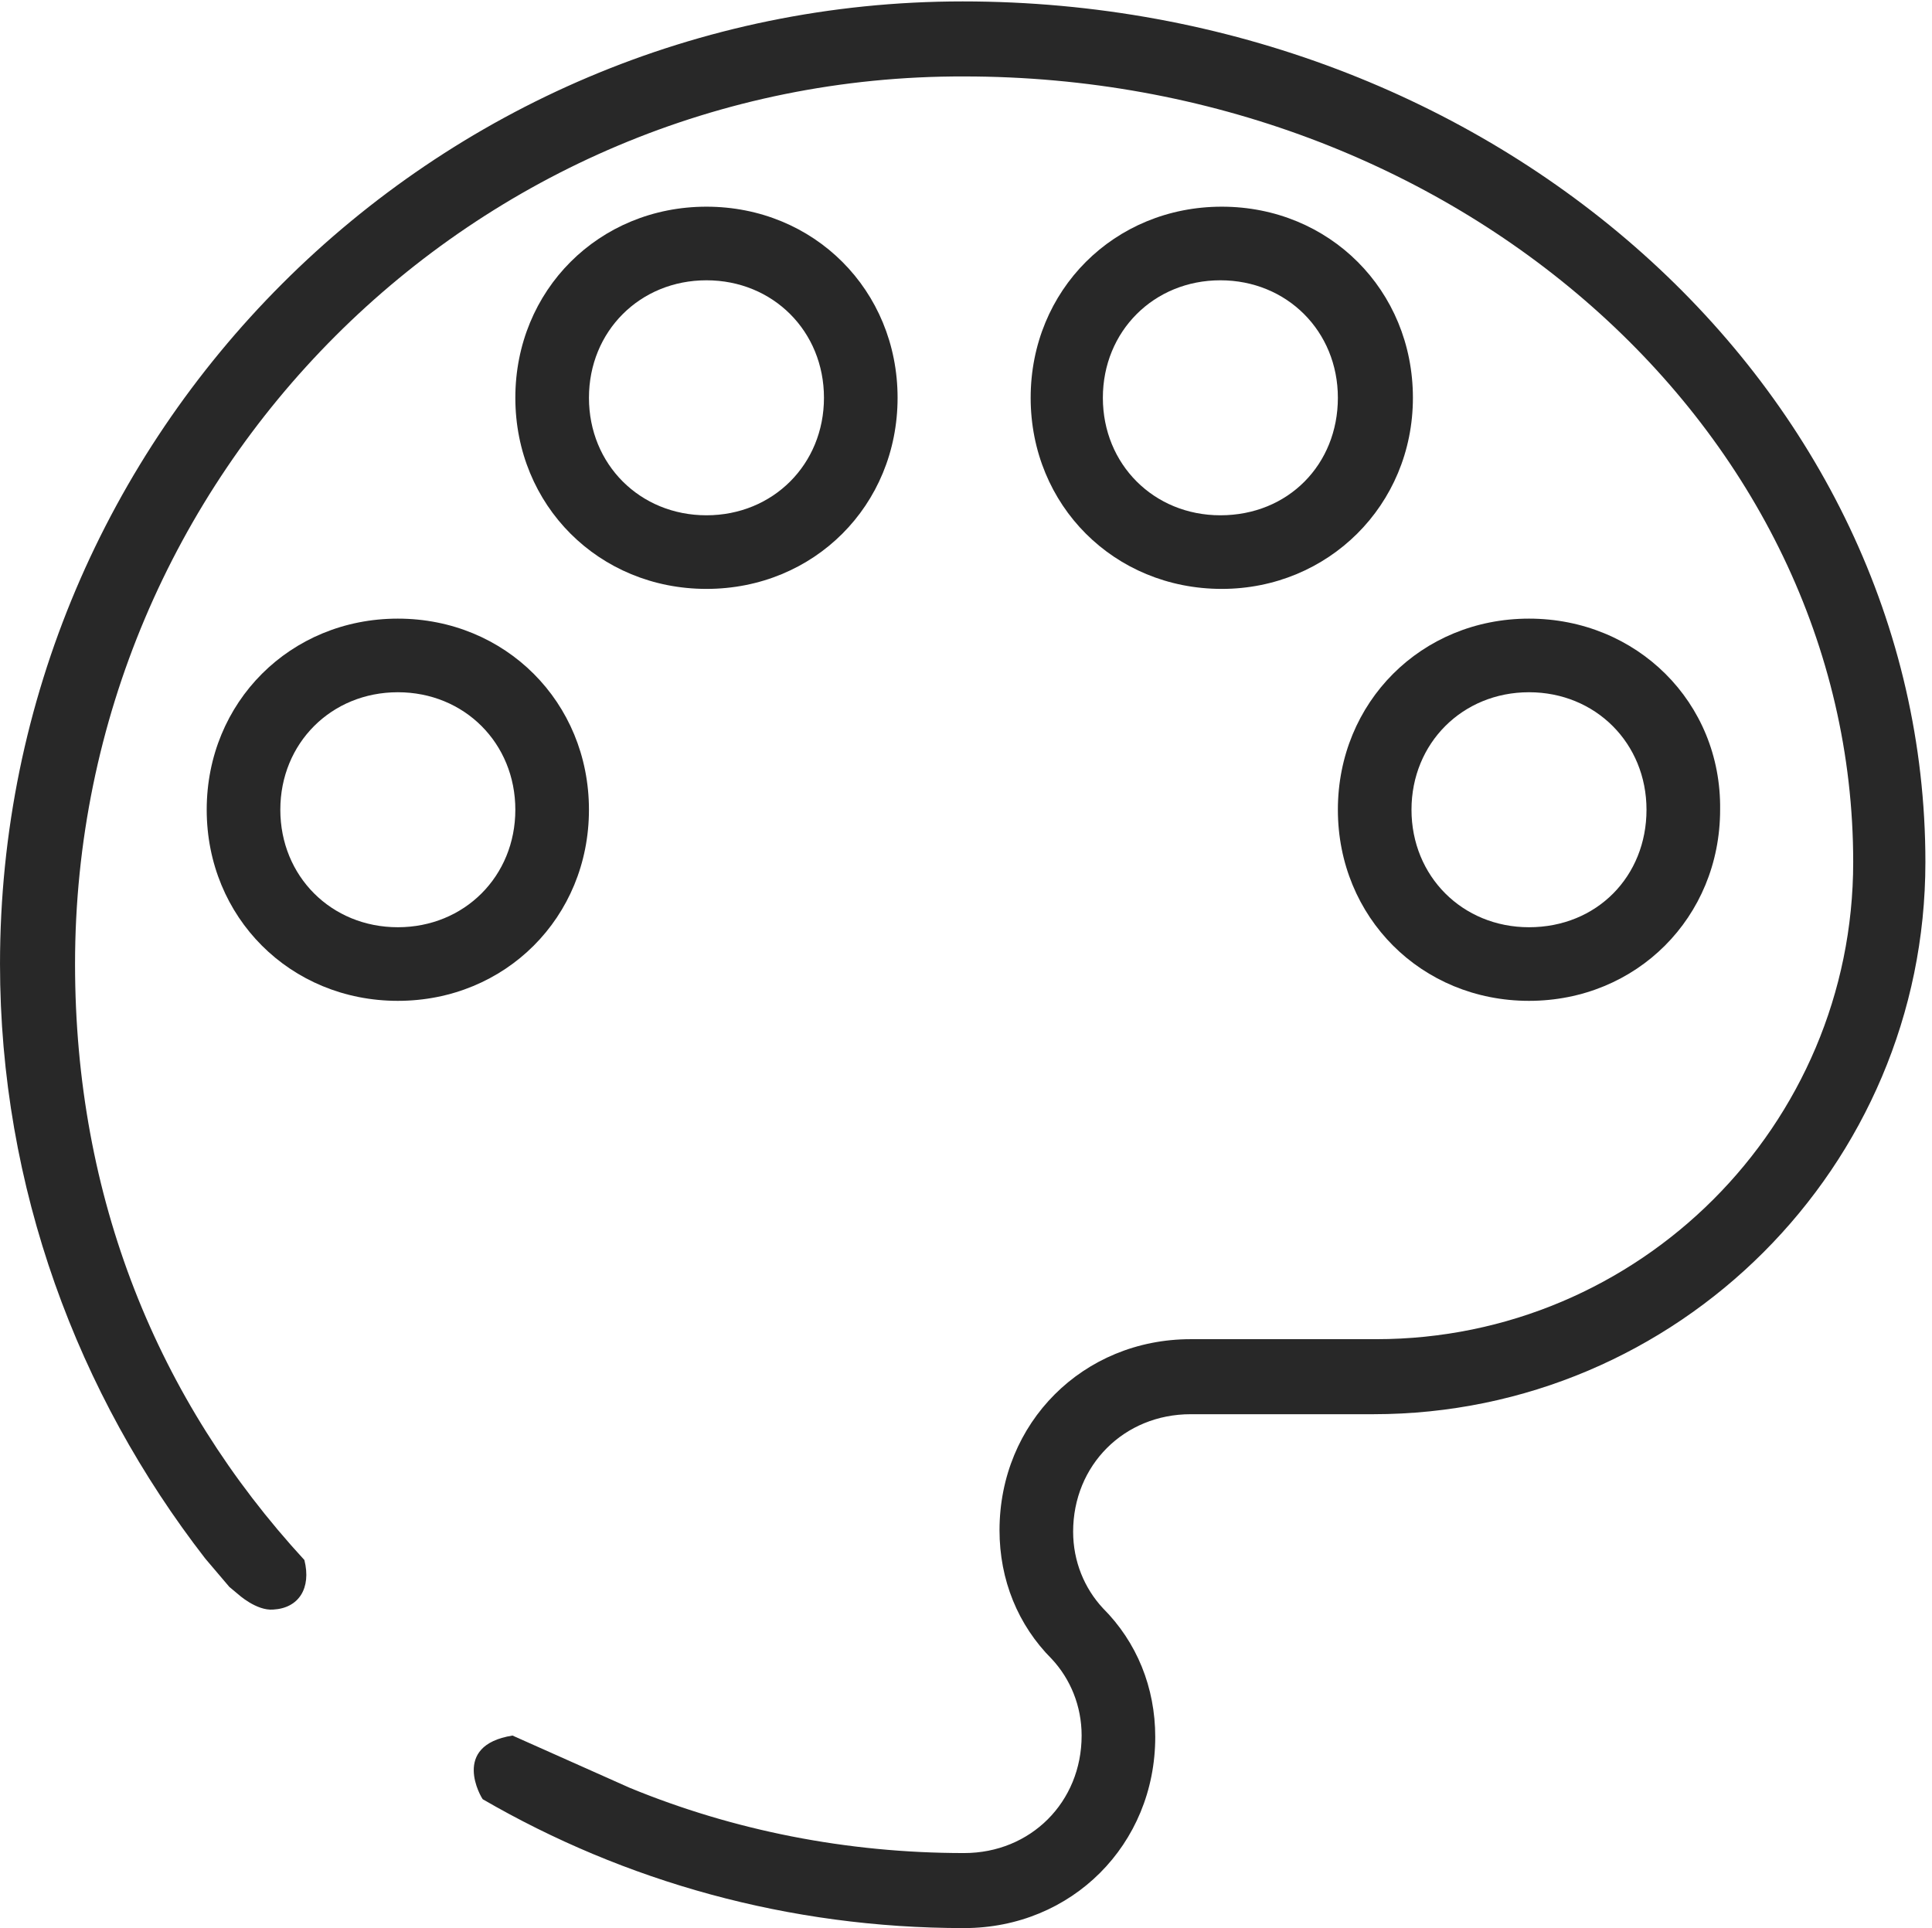
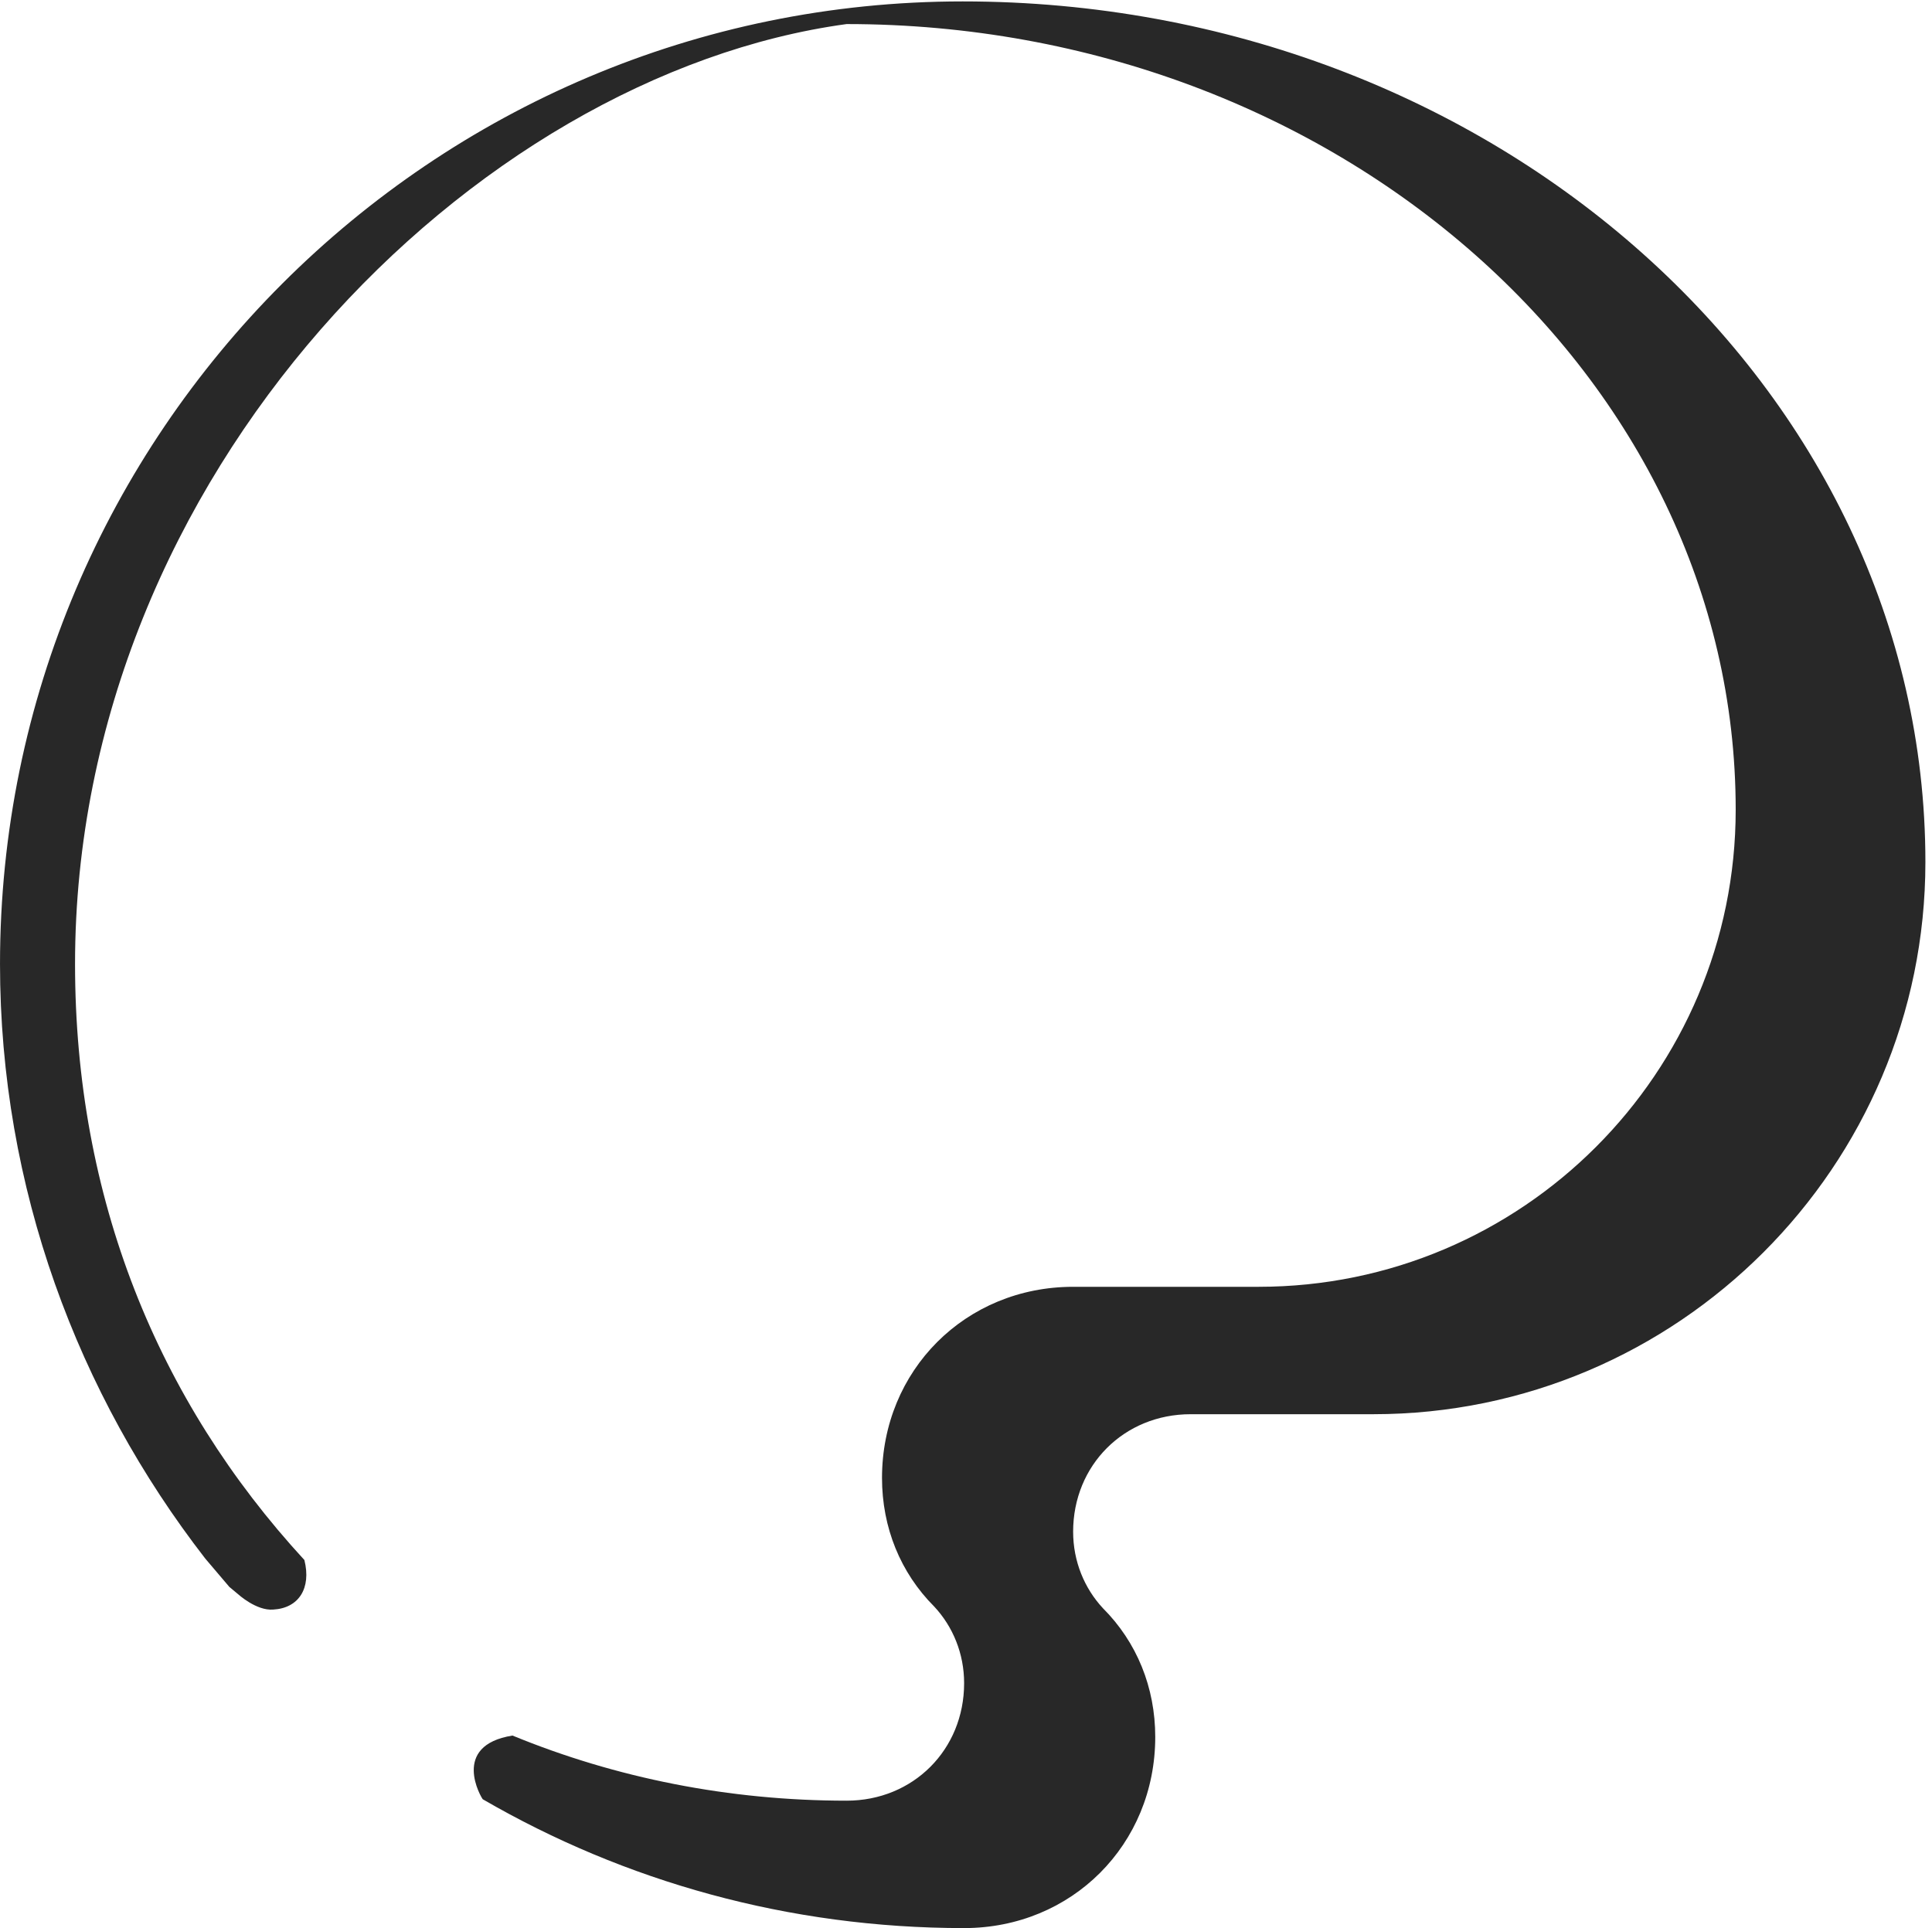
<svg xmlns="http://www.w3.org/2000/svg" t="1719482599440" class="icon" viewBox="0 0 1026 1024" version="1.1" p-id="2560" width="50.098" height="50">
-   <path d="M811.985 328.552c-57.14 0-101.498 44.358-101.498 101.498s44.358 101.498 101.498 101.498 101.498-44.358 101.498-101.498c0.752-57.14-44.358-101.498-101.498-101.498z m0 163.9c-35.336 0-62.402-27.066-62.402-62.402 0-35.336 27.066-62.402 62.402-62.402 35.336 0 62.402 27.066 62.402 62.402 0 35.336-26.314 62.402-62.402 62.402zM211.268 328.552c-57.14 0-101.498 44.358-101.498 101.498s44.358 101.498 101.498 101.498 101.498-44.358 101.498-101.498-44.358-101.498-101.498-101.498z m0 163.9c-35.336 0-62.402-27.066-62.402-62.402 0-35.336 27.066-62.402 62.402-62.402 35.336 0 62.402 27.066 62.402 62.402 0 35.336-27.066 62.402-62.402 62.402zM750.334 211.266c0-57.14-44.358-101.498-101.498-101.498s-101.498 44.358-101.498 101.498 44.358 101.498 101.498 101.498c56.388 0 101.498-44.358 101.498-101.498z m-102.25 62.402c-35.336 0-62.402-27.066-62.402-62.402 0-35.336 27.066-62.402 62.402-62.402s62.402 27.066 62.402 62.402c0 35.336-26.314 62.402-62.402 62.402zM375.168 109.768c-57.14 0-101.498 44.358-101.498 101.498s44.358 101.498 101.498 101.498S476.666 268.405 476.666 211.266s-44.358-101.498-101.498-101.498z m0 163.9c-35.336 0-62.402-27.066-62.402-62.402 0-35.336 27.066-62.402 62.402-62.402 35.336 0 62.402 27.066 62.402 62.402 0 35.336-27.066 62.402-62.402 62.402z" fill="#282828" p-id="2561" />
-   <path d="M272.167 921.75l62.402 27.818c54.884 22.555 115.031 34.584 177.433 34.584 35.336 0 62.402-27.066 62.402-62.402 0-15.789-6.015-30.073-15.789-40.599-18.044-18.044-27.818-42.103-27.818-68.417 0-57.14 44.358-101.498 101.498-101.498h98.49c139.841 0 253.369-113.527 253.369-253.369 0-230.062-212.018-417.269-472.153-417.269C251.115 39.847 39.849 251.865 39.849 512c0 124.053 43.606 231.565 121.797 316.523 3.759 15.037-3.007 25.562-16.54 26.314-9.022 0.752-18.796-8.27-18.796-8.27l-4.511-3.759c-4.511-5.263-8.27-9.774-12.781-15.037-67.665-87.213-109.016-196.981-109.016-315.771 0-281.938 229.31-511.248 511.248-511.248s511.248 205.251 511.248 457.116c0 161.645-131.571 293.216-293.216 293.216H632.296c-35.336 0-62.402 27.066-62.402 62.402 0 15.789 6.015 30.073 15.789 40.599 18.044 18.044 27.818 42.103 27.818 68.417 0 57.14-44.358 101.498-101.498 101.498-93.228 0-180.441-24.811-255.624-68.417-0.752-0.752-17.292-28.57 15.789-33.833z" fill="#282828" p-id="2562" />
+   <path d="M272.167 921.75c54.884 22.555 115.031 34.584 177.433 34.584 35.336 0 62.402-27.066 62.402-62.402 0-15.789-6.015-30.073-15.789-40.599-18.044-18.044-27.818-42.103-27.818-68.417 0-57.14 44.358-101.498 101.498-101.498h98.49c139.841 0 253.369-113.527 253.369-253.369 0-230.062-212.018-417.269-472.153-417.269C251.115 39.847 39.849 251.865 39.849 512c0 124.053 43.606 231.565 121.797 316.523 3.759 15.037-3.007 25.562-16.54 26.314-9.022 0.752-18.796-8.27-18.796-8.27l-4.511-3.759c-4.511-5.263-8.27-9.774-12.781-15.037-67.665-87.213-109.016-196.981-109.016-315.771 0-281.938 229.31-511.248 511.248-511.248s511.248 205.251 511.248 457.116c0 161.645-131.571 293.216-293.216 293.216H632.296c-35.336 0-62.402 27.066-62.402 62.402 0 15.789 6.015 30.073 15.789 40.599 18.044 18.044 27.818 42.103 27.818 68.417 0 57.14-44.358 101.498-101.498 101.498-93.228 0-180.441-24.811-255.624-68.417-0.752-0.752-17.292-28.57 15.789-33.833z" fill="#282828" p-id="2562" />
</svg>